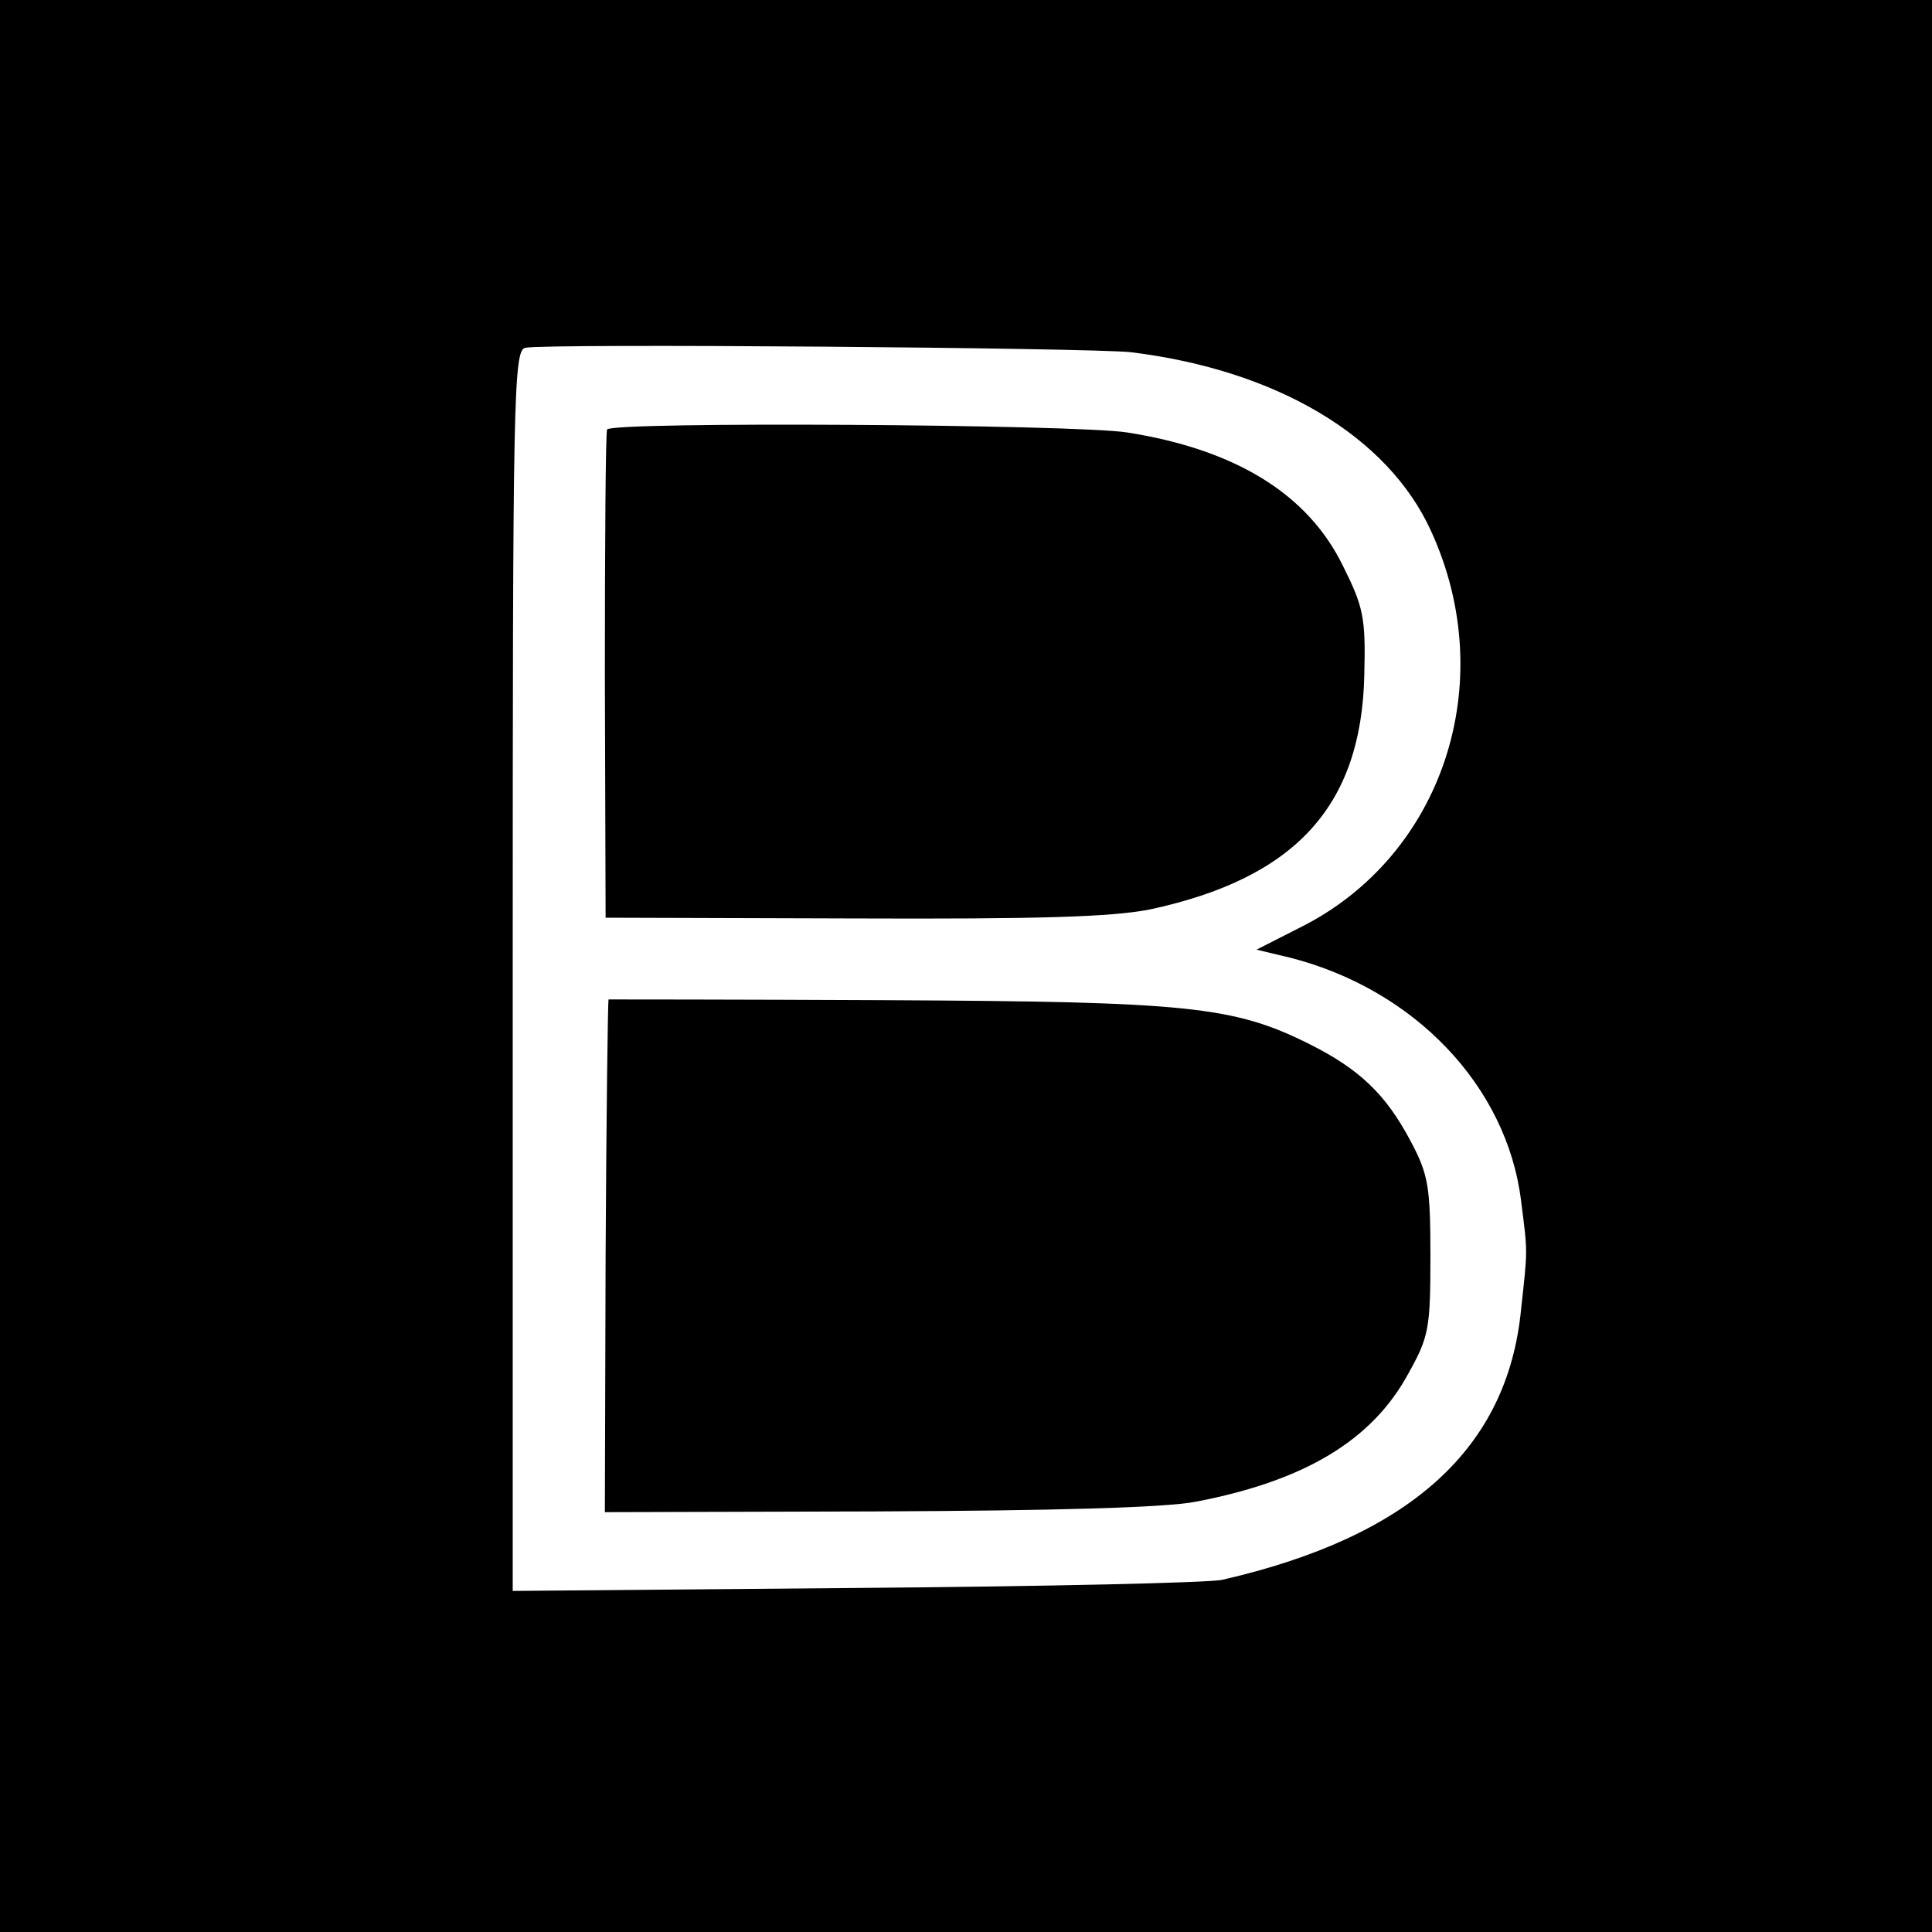
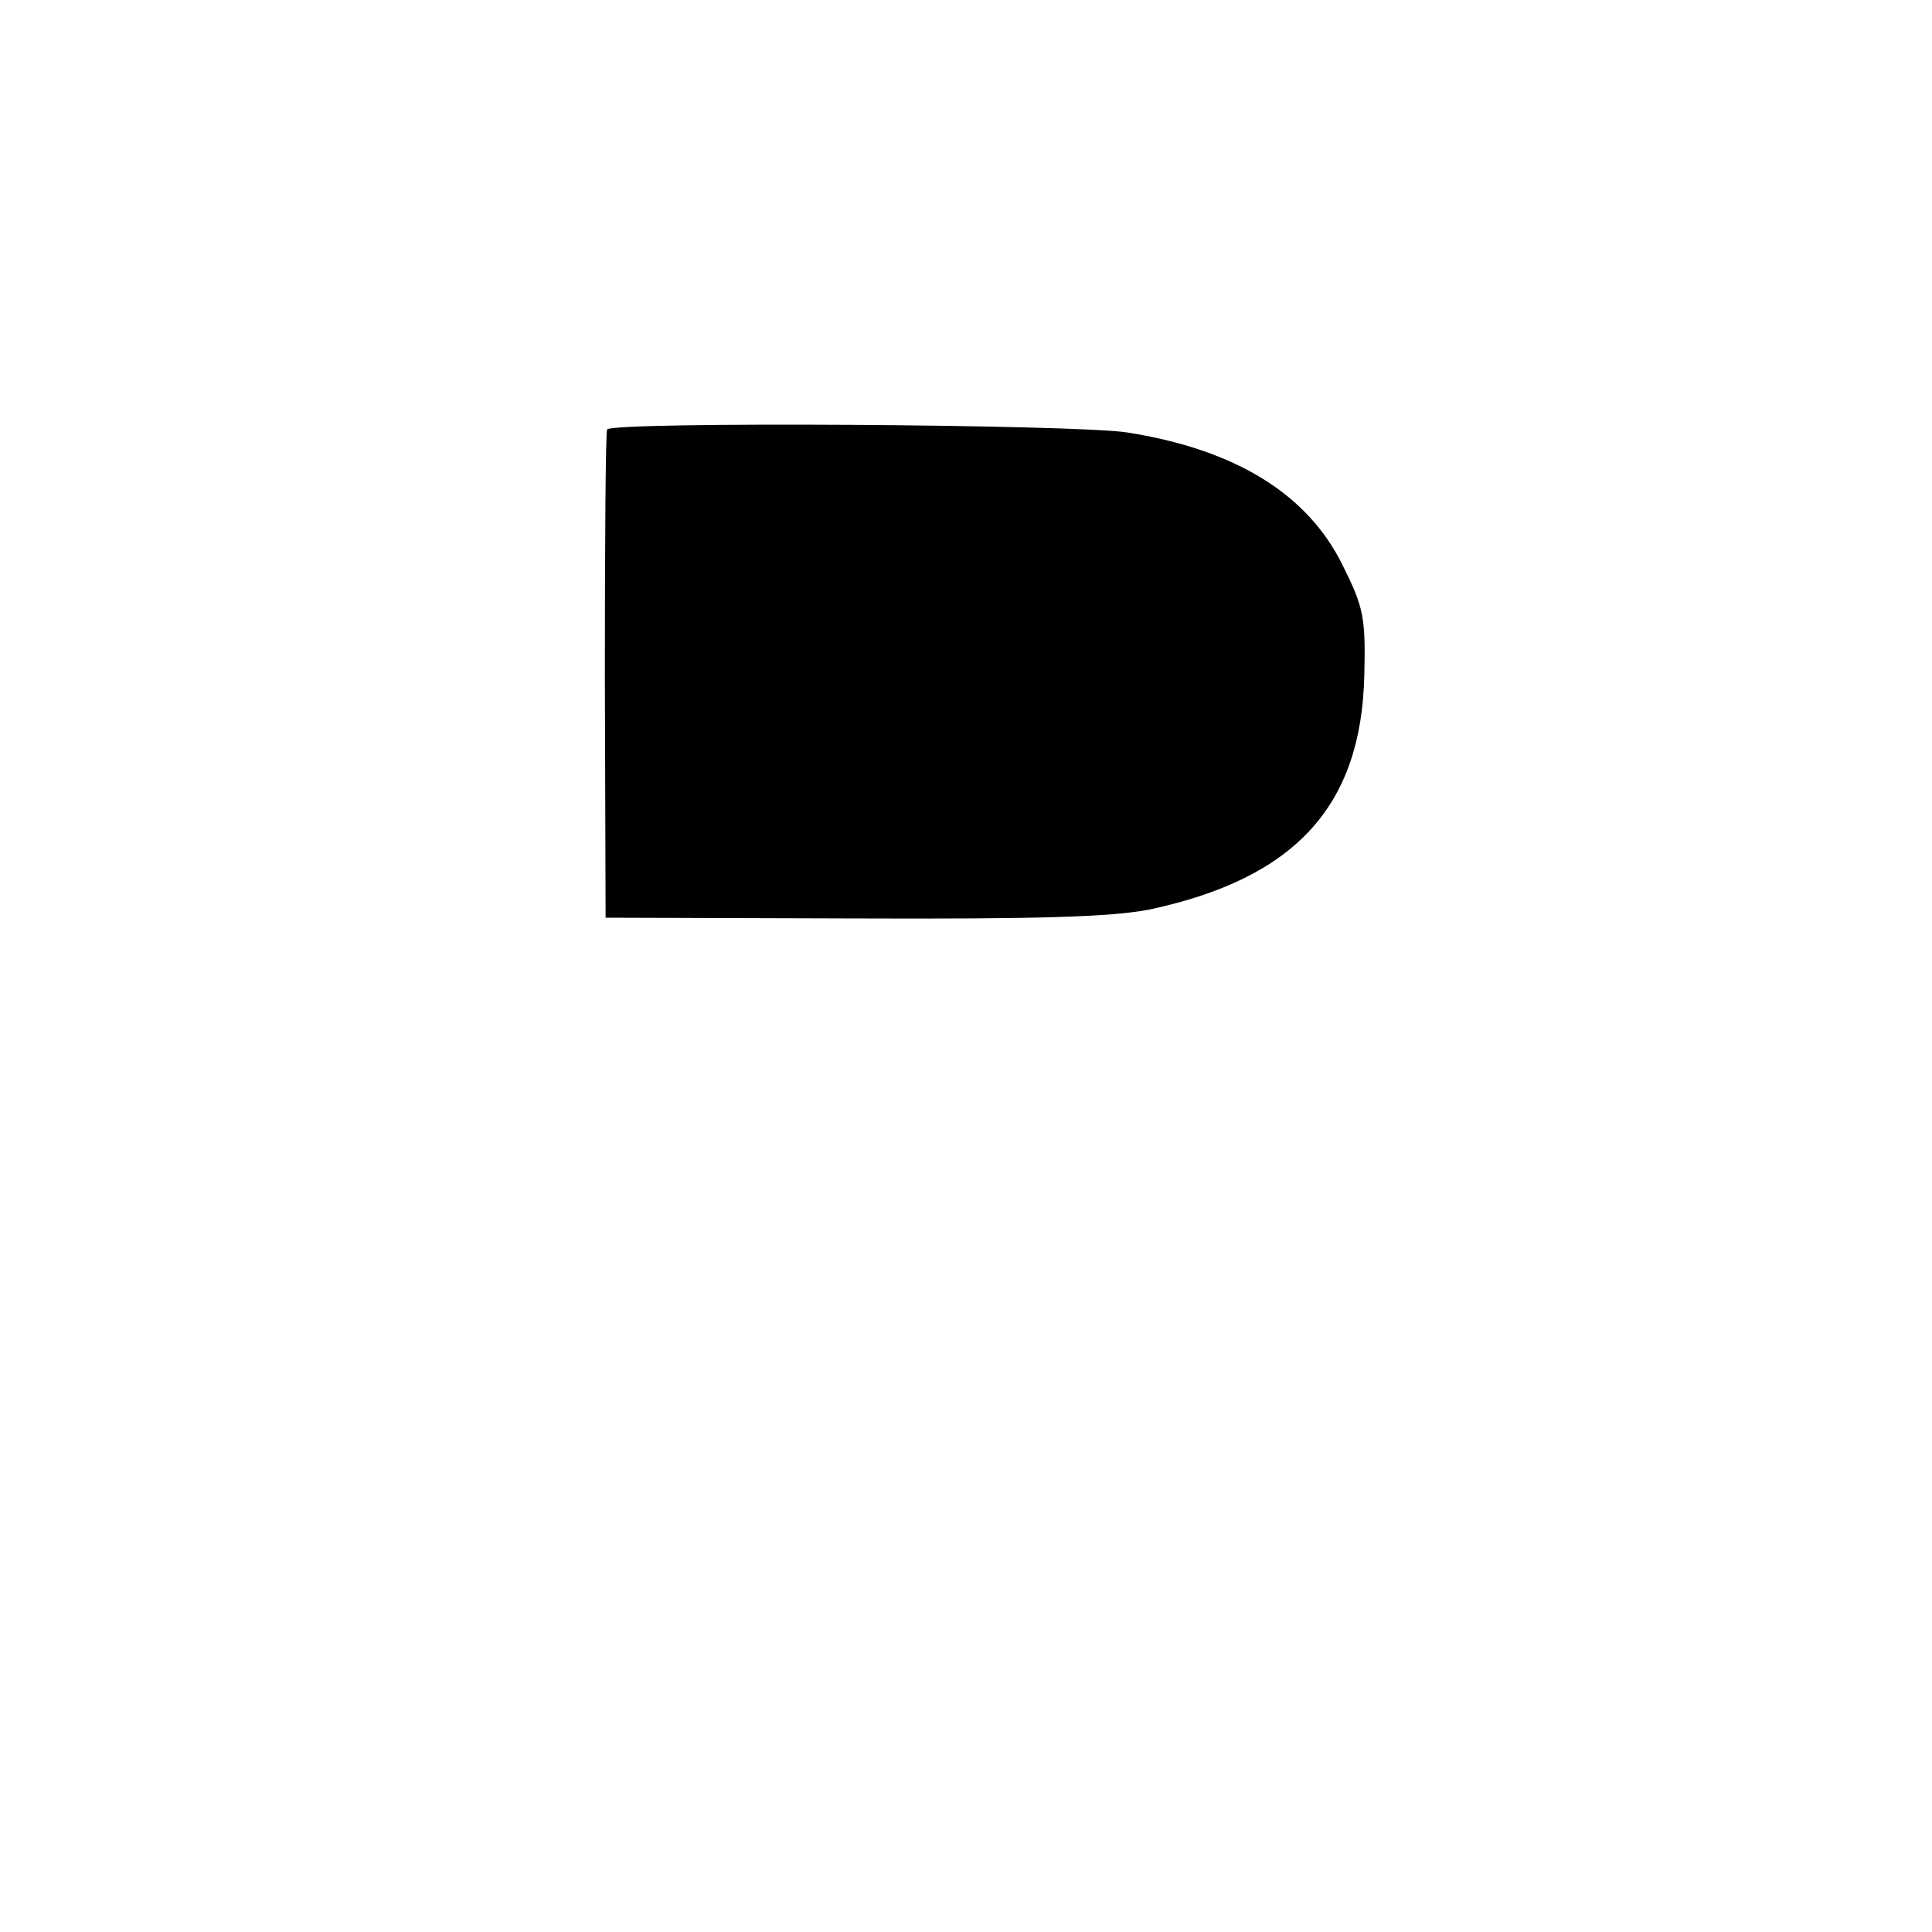
<svg xmlns="http://www.w3.org/2000/svg" version="1.0" width="260pt" height="260pt" viewBox="0 0 260 260" preserveAspectRatio="xMidYMid meet">
  <g transform="translate(0,260) scale(0.1,-0.1)" fill="#000000" stroke="none">
-     <path d="M0 1300 l0 -1300 1300 0 1300 0 0 1300 0 1300 -1300 0 -1300 0 0 -1300z m1522 826 c196 -24 346 -113 404 -241 93 -203 16 -437 -176 -533 l-59 -30 46 -11 c167 -43 291 -173 310 -327 9 -71 9 -64 0 -146 -18 -187 -149 -306 -402 -364 -16 -4 -238 -9 -492 -11 l-463 -4 0 835 c0 773 1 835 17 838 31 6 761 0 815 -6z" />
    <path d="M817 2022 c-2 -4 -3 -153 -3 -332 l1 -325 332 -1 c253 -1 348 2 400 12 196 42 285 139 289 315 2 78 -1 92 -29 148 -47 96 -144 156 -290 179 -69 11 -694 15 -700 4z" />
-     <path d="M819 1255 c-1 0 -3 -155 -4 -345 l-1 -345 365 1 c240 1 388 5 430 13 146 28 237 82 286 172 28 50 30 61 30 159 0 94 -3 110 -27 155 -33 62 -68 96 -136 130 -102 51 -164 57 -569 59 -205 1 -374 1 -374 1z" />
  </g>
</svg>